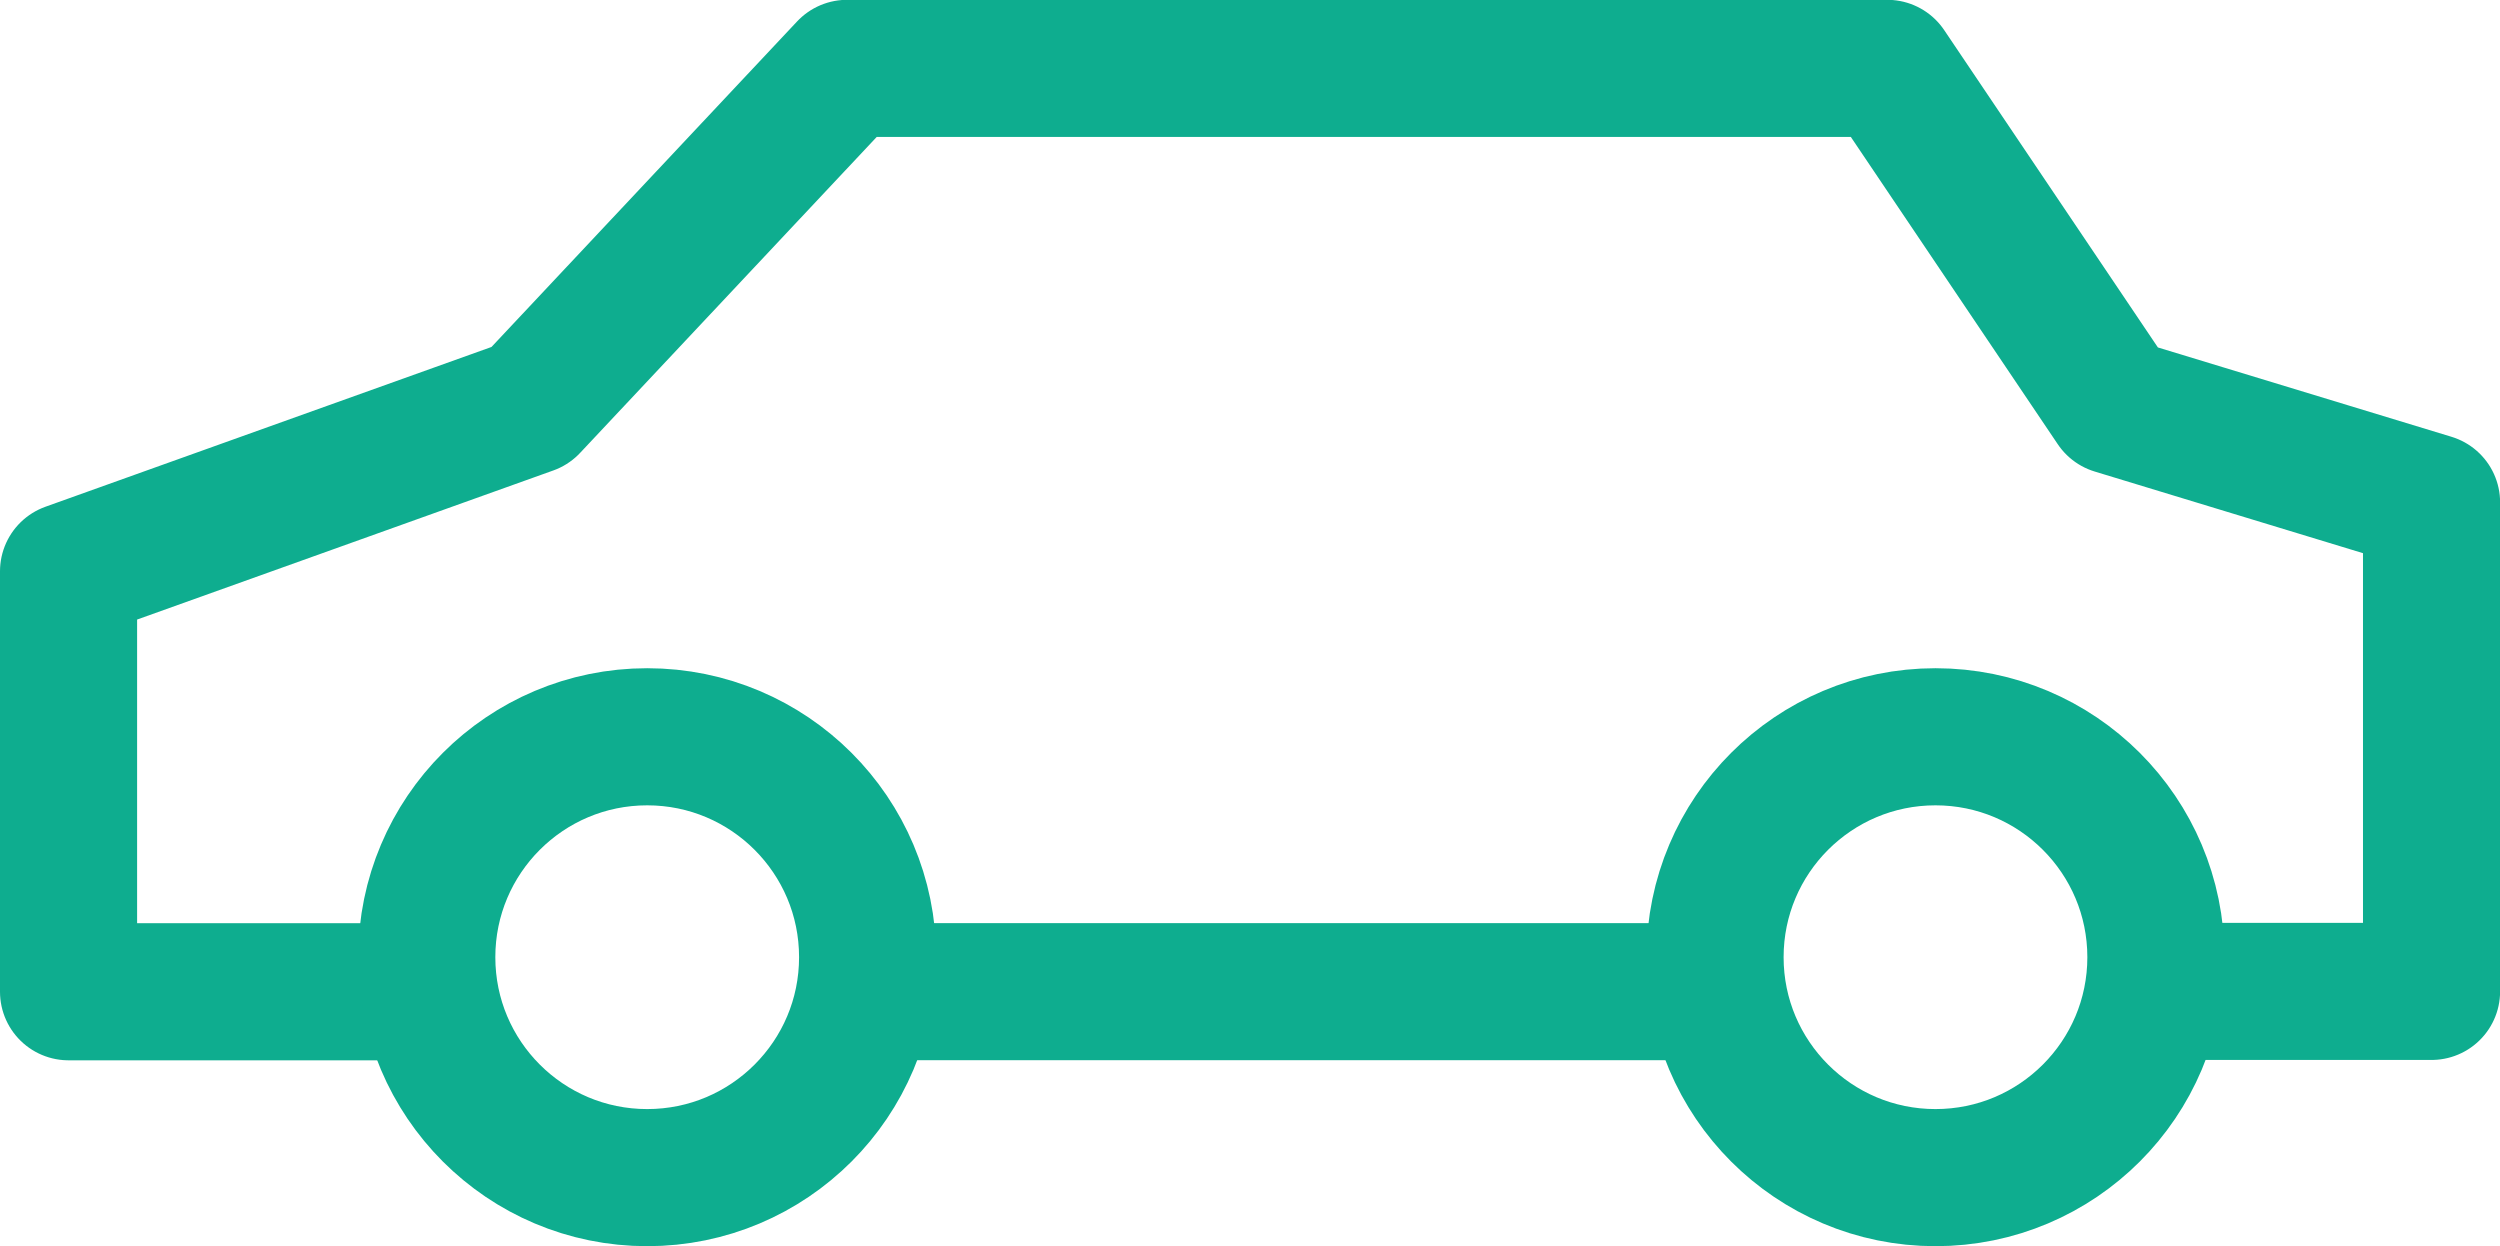
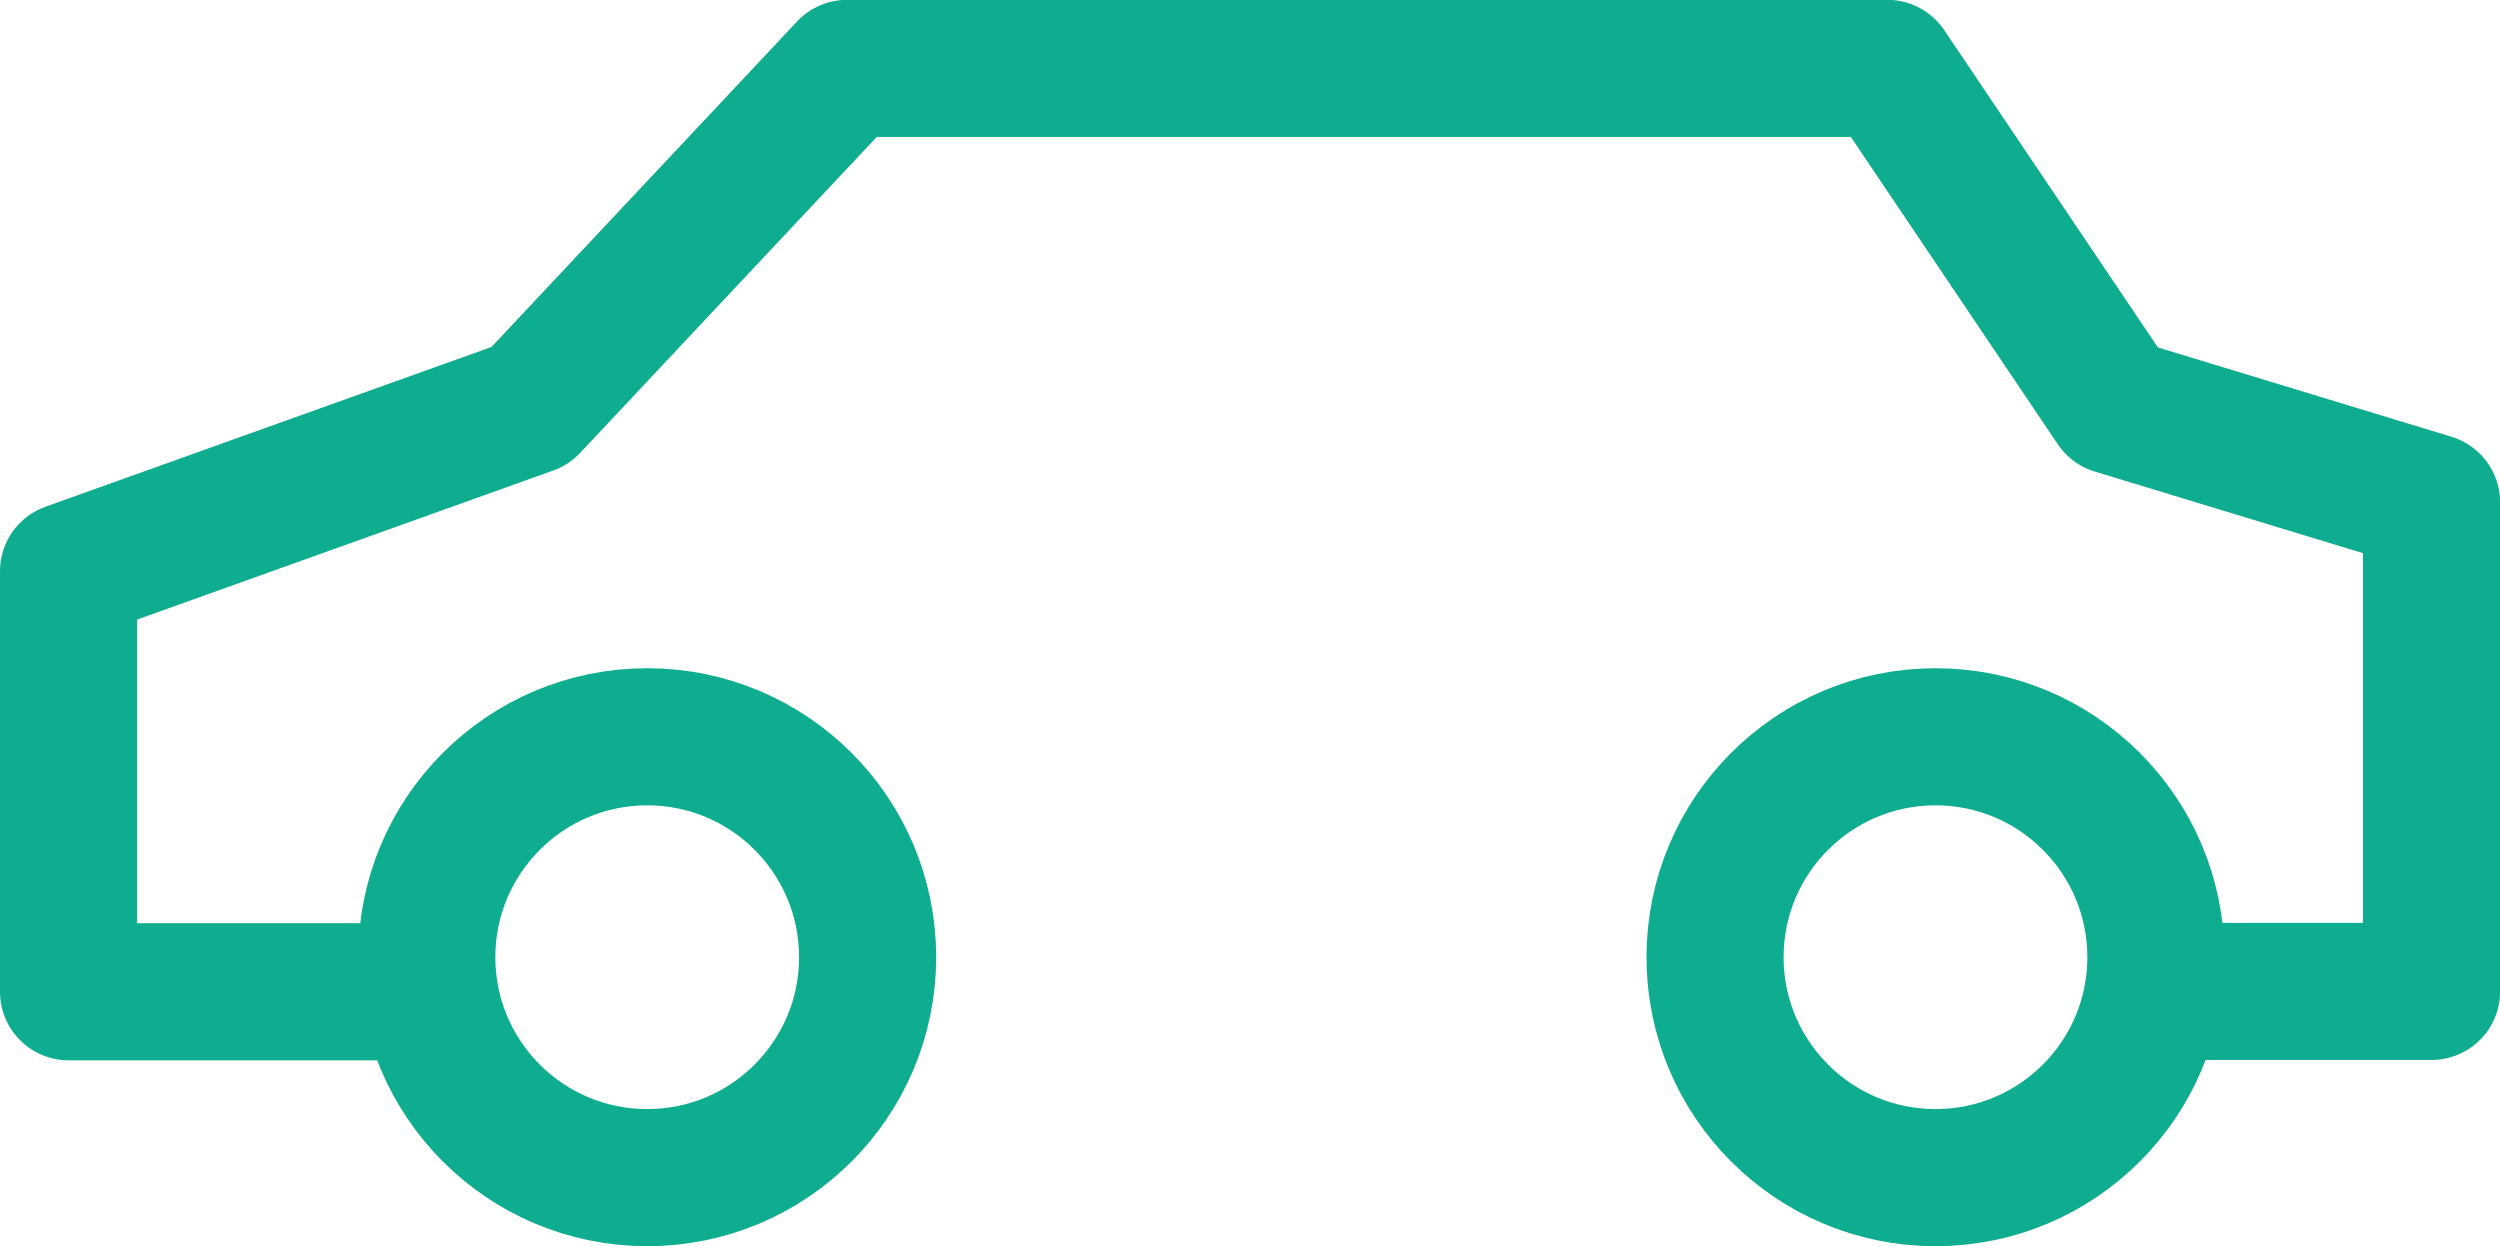
<svg xmlns="http://www.w3.org/2000/svg" width="54.701" height="27.268" viewBox="0 0 54.701 27.268">
  <g id="グループ_41617" data-name="グループ 41617" transform="translate(1.5 1.5)">
    <path id="パス_27526" data-name="パス 27526" d="M746.5,317.3H694.8V308.1l10.1-3.618,6.934-7.386h22.761l4.974,7.386,6.934,2.11Z" transform="translate(-694.8 -297.1)" fill="none" />
    <circle id="楕円形_184" data-name="楕円形 184" cx="4.823" cy="4.823" r="4.823" transform="translate(7.838 14.621)" fill="none" />
-     <circle id="楕円形_185" data-name="楕円形 185" cx="4.823" cy="4.823" r="4.823" transform="translate(36.026 14.621)" fill="none" />
-     <line id="線_2967" data-name="線 2967" x1="18.088" transform="translate(17.938 20.198)" fill="none" stroke="#0ead8f" stroke-linecap="round" stroke-linejoin="round" stroke-miterlimit="10" stroke-width="3" />
    <path id="パス_27608" data-name="パス 27608" d="M702.487,317.3H694.8V308.1l10.1-3.618,6.934-7.386h22.761l4.974,7.386,6.934,2.11v10.7h-5.728" transform="translate(-694.8 -297.1)" fill="none" stroke="#0ead8f" stroke-linecap="round" stroke-linejoin="round" stroke-miterlimit="10" stroke-width="3" />
    <circle id="楕円形_202" data-name="楕円形 202" cx="4.823" cy="4.823" r="4.823" transform="translate(7.838 14.621)" fill="none" stroke="#0ead8f" stroke-linecap="round" stroke-linejoin="round" stroke-miterlimit="10" stroke-width="3" />
    <circle id="楕円形_203" data-name="楕円形 203" cx="4.823" cy="4.823" r="4.823" transform="translate(36.026 14.621)" fill="none" stroke="#0ead8f" stroke-linecap="round" stroke-linejoin="round" stroke-miterlimit="10" stroke-width="3" />
  </g>
</svg>